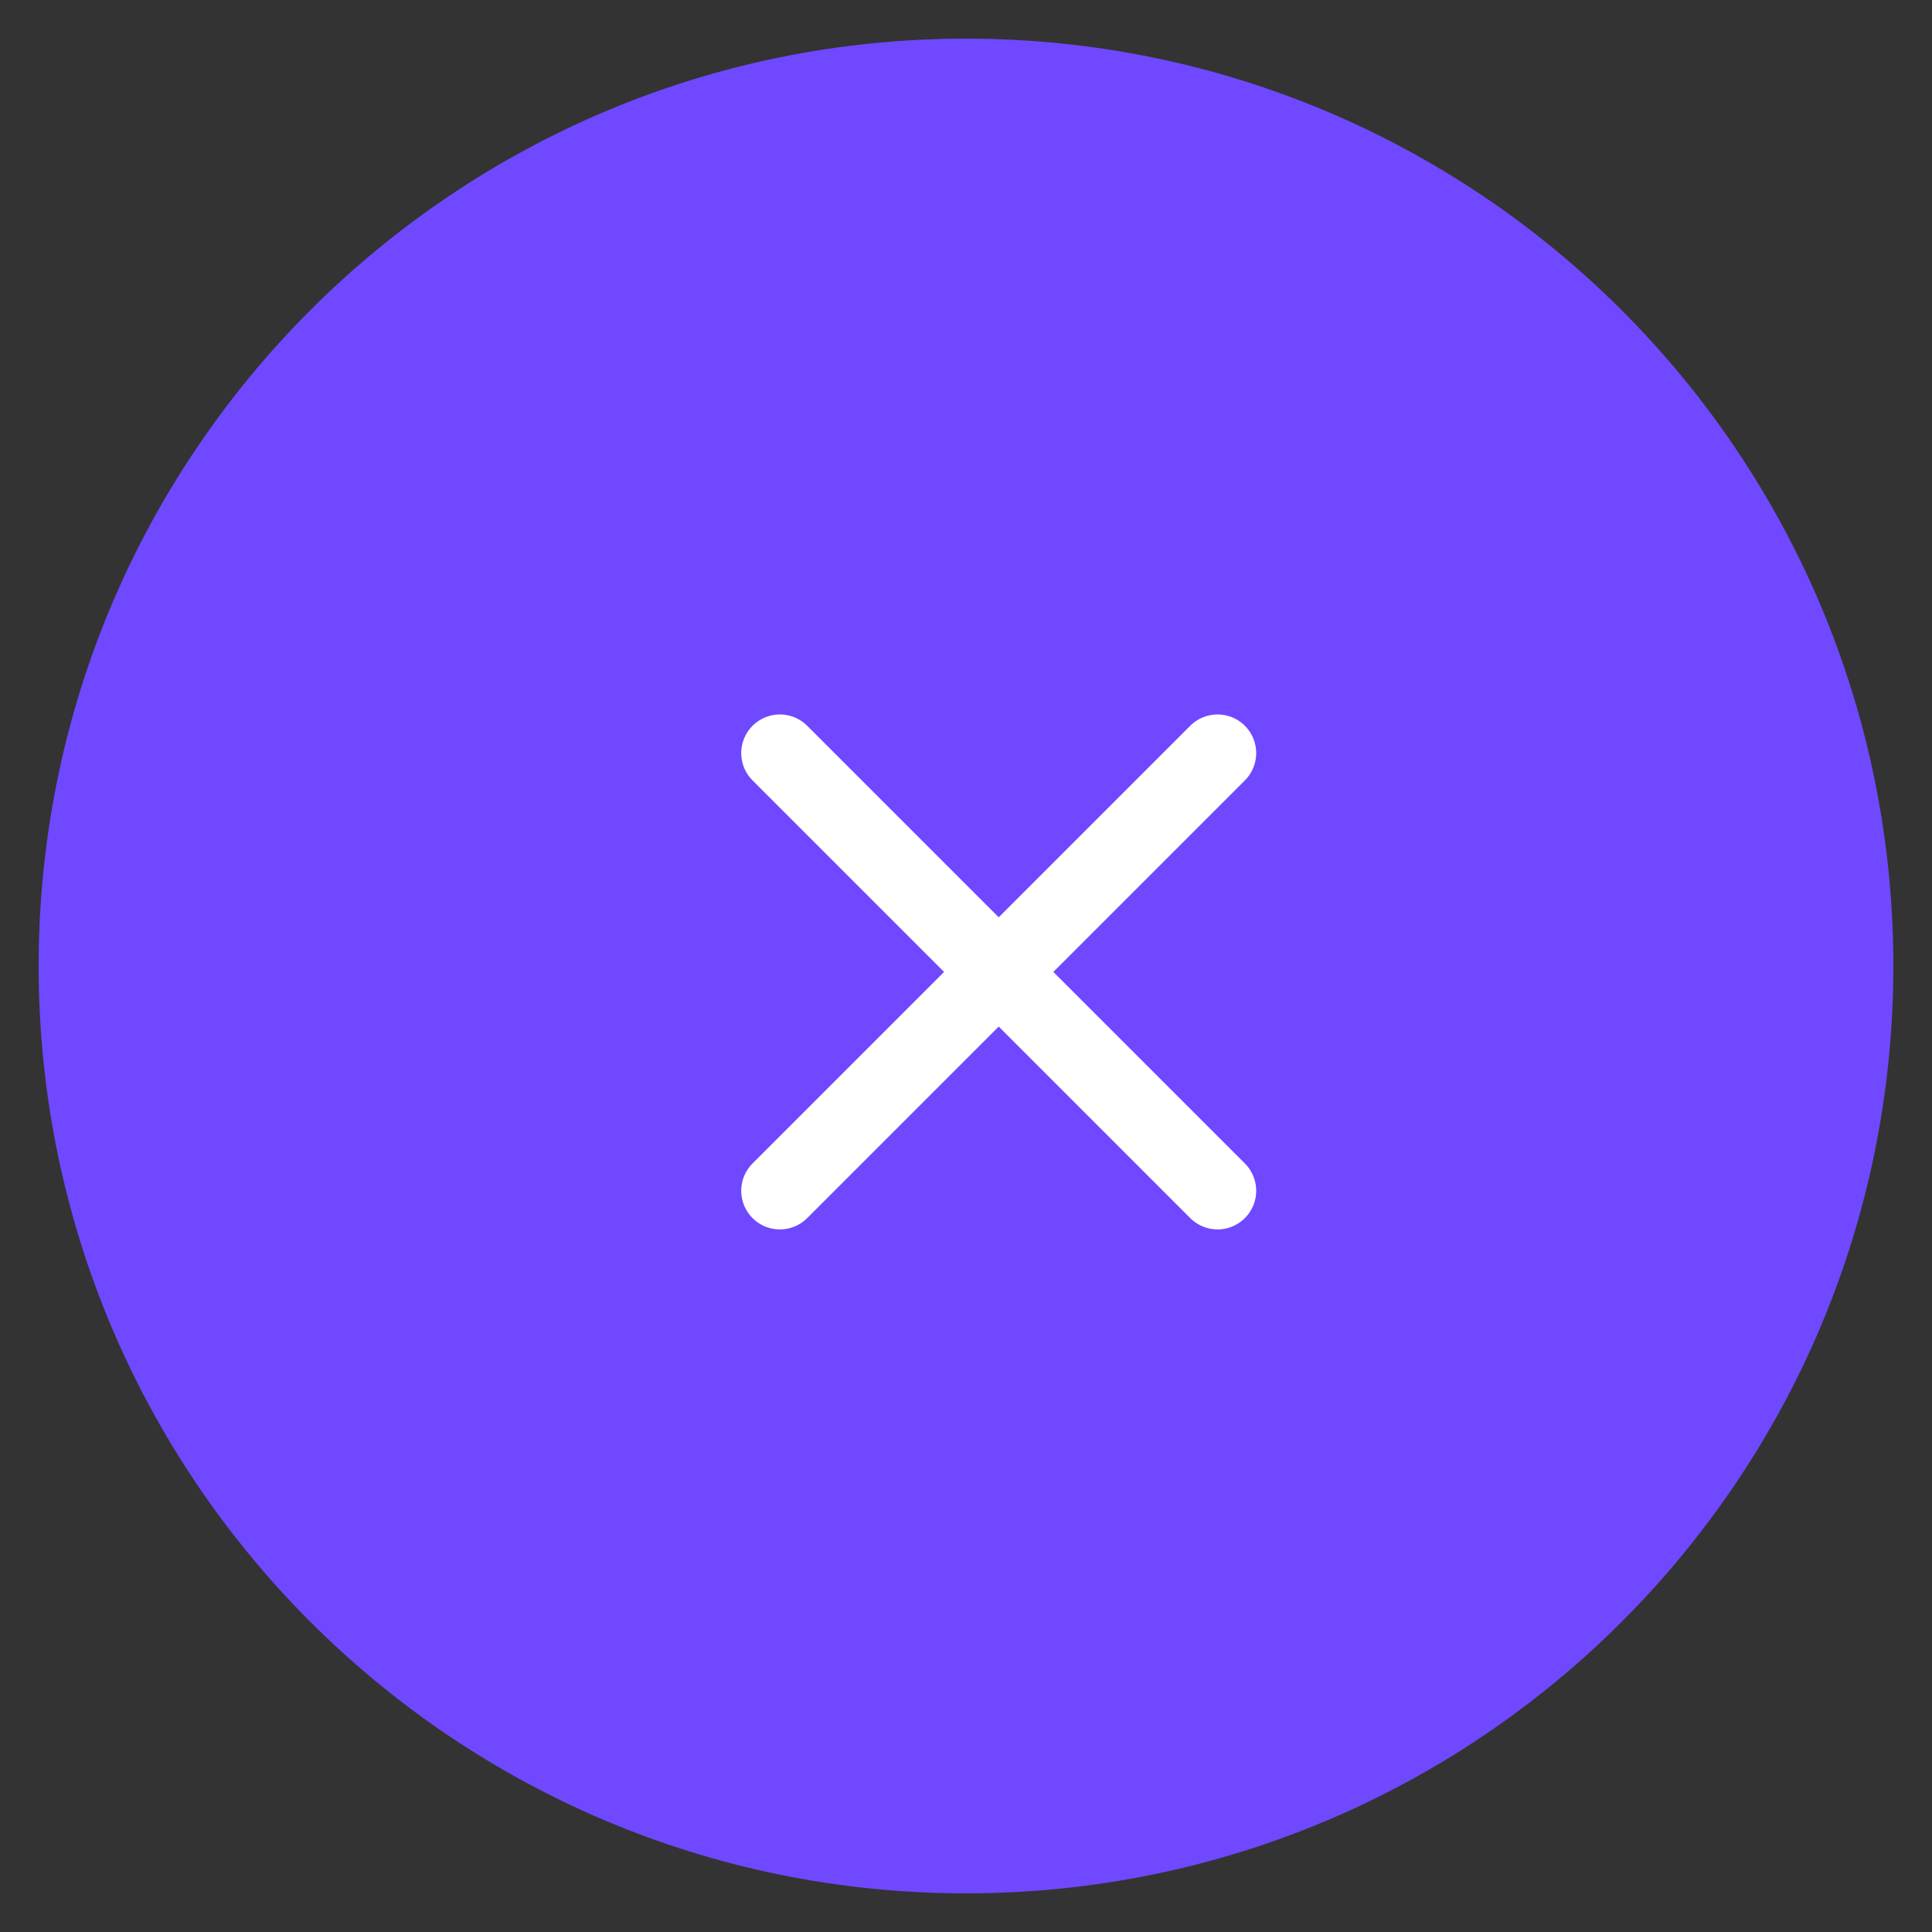
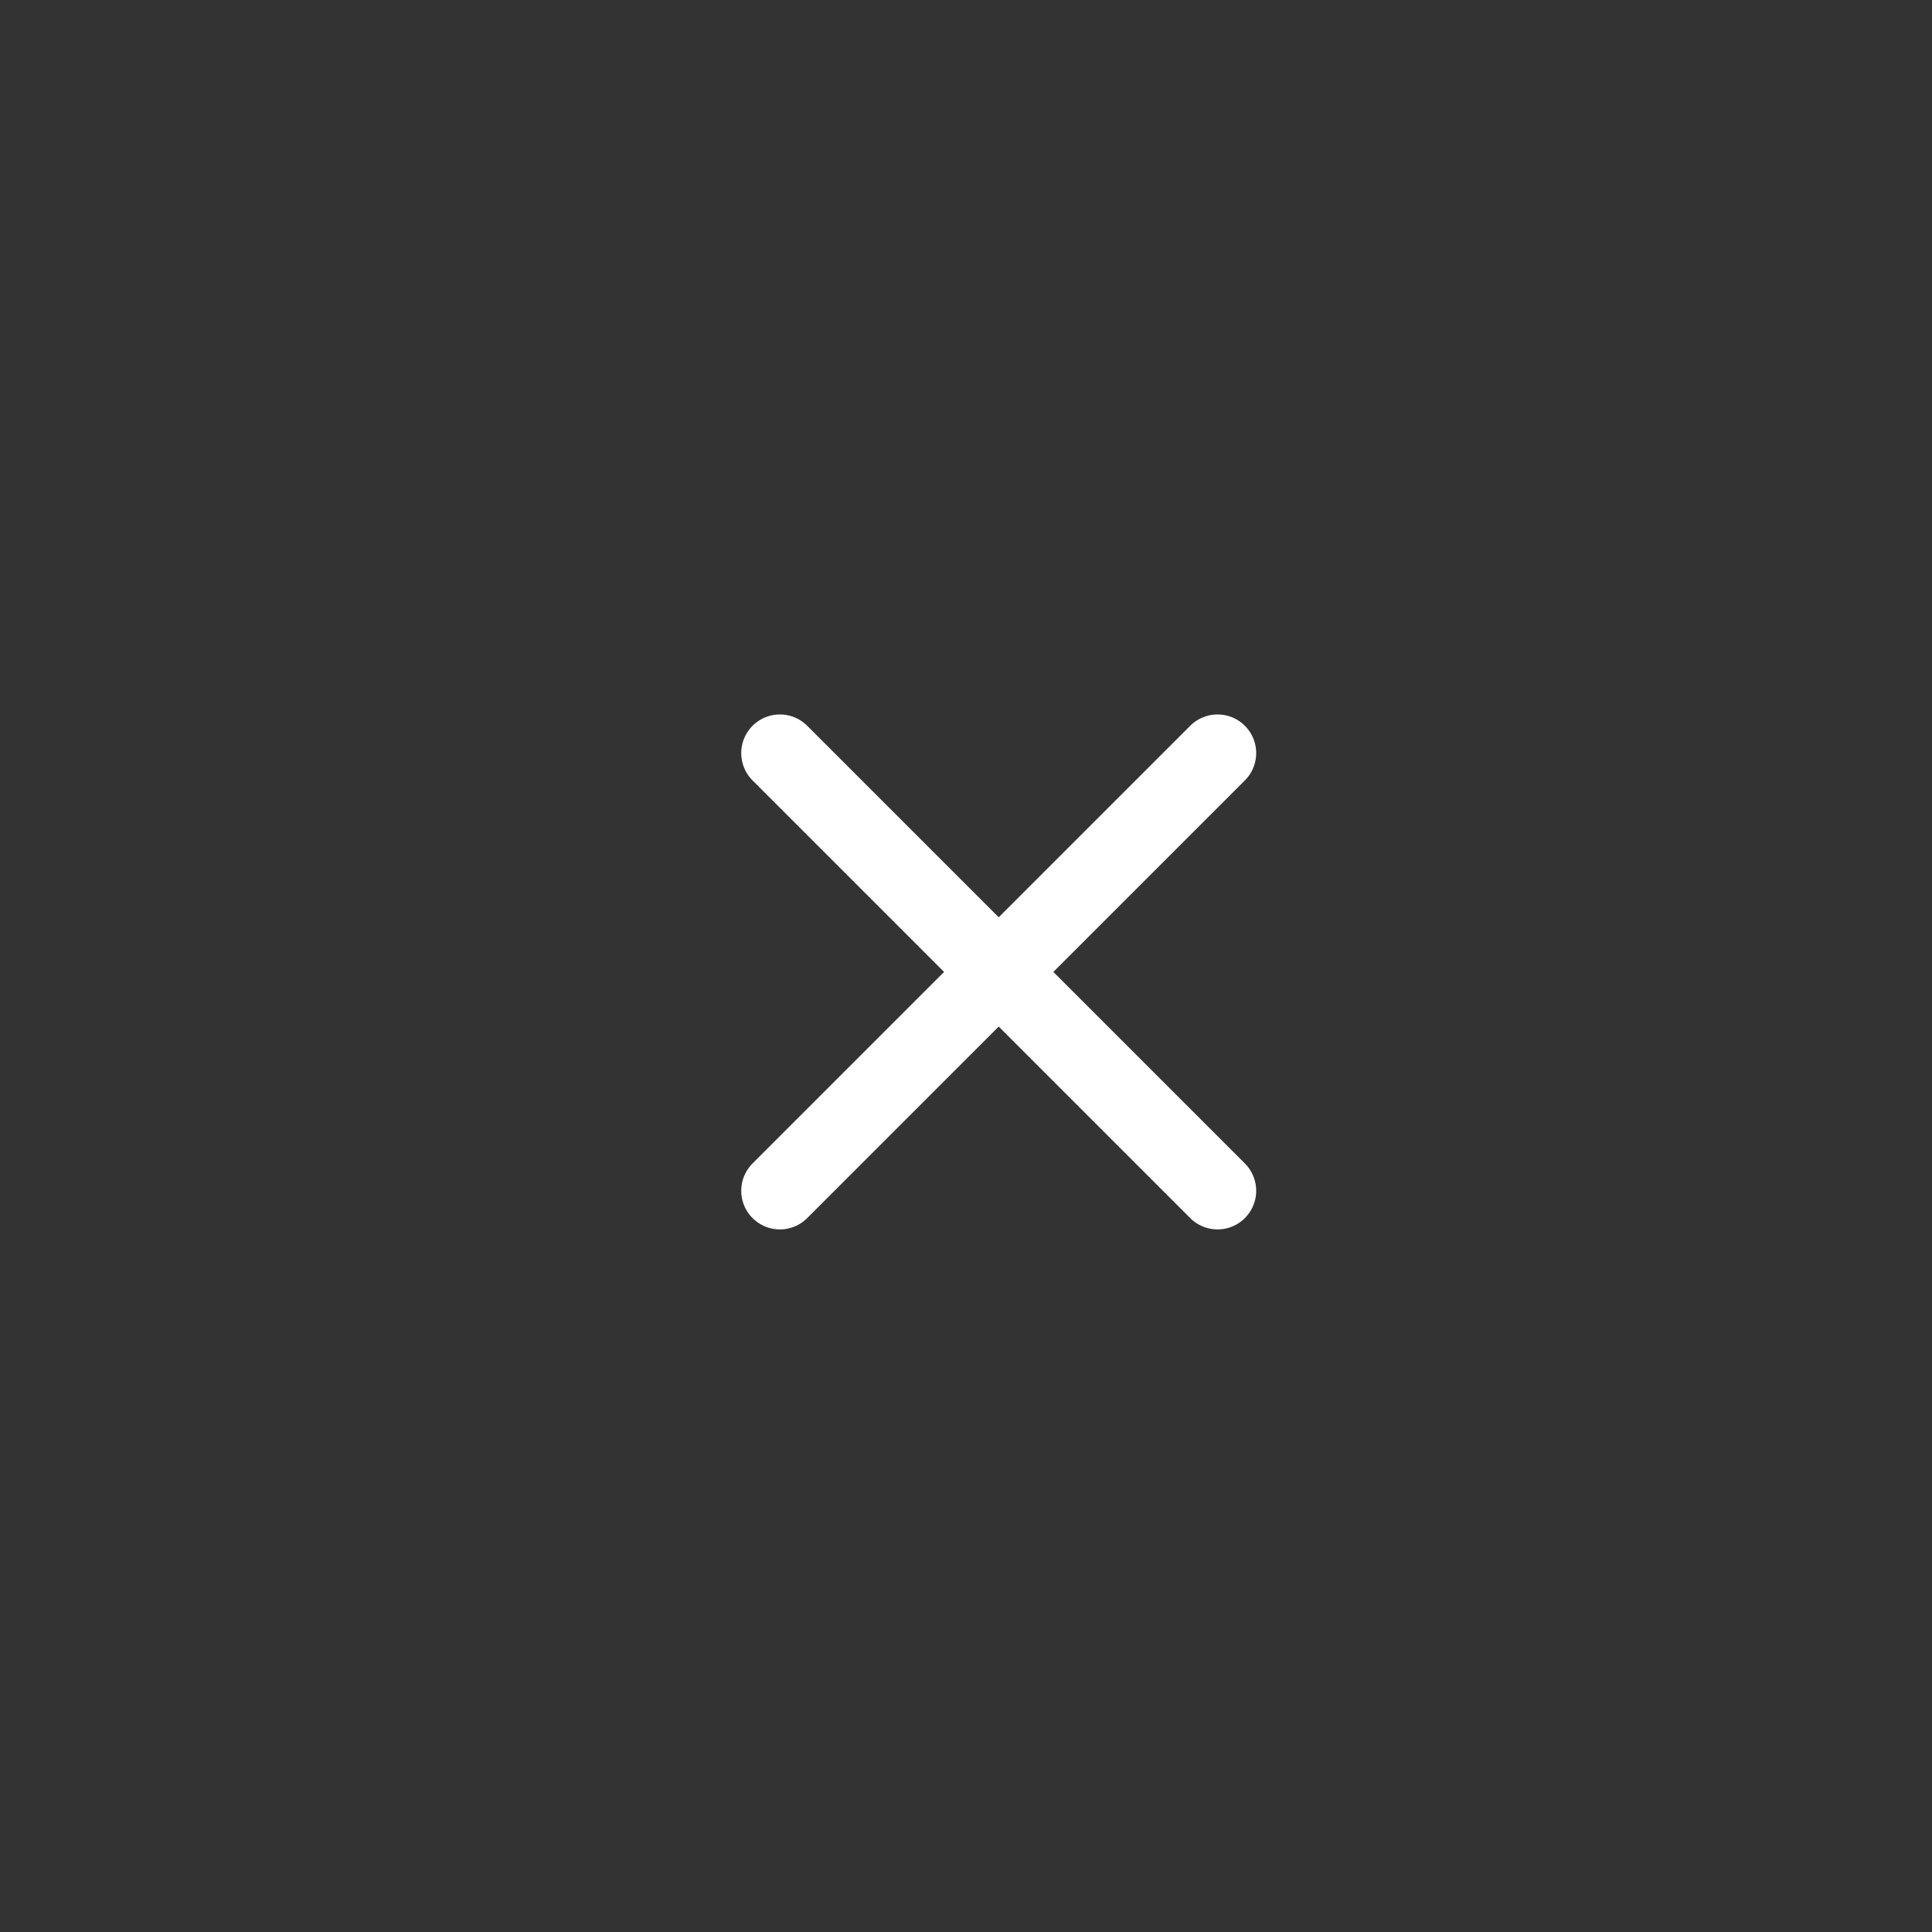
<svg xmlns="http://www.w3.org/2000/svg" width="50" height="50">
  <rect width="100%" height="100%" fill="#333333" stroke="none" />
-   <path d="M25 49c13.255 0 24-10.745 24-24S38.255 1 25 1 1 11.745 1 25s10.745 24 24 24z" fill="#7048ff" fill-rule="evenodd" />
  <g fill="none" stroke="#FFF" stroke-width="2" stroke-linecap="round">
    <path d="M31.51 19.49 20.183 30.817M20.183 19.49 31.51 30.817" />
  </g>
</svg>